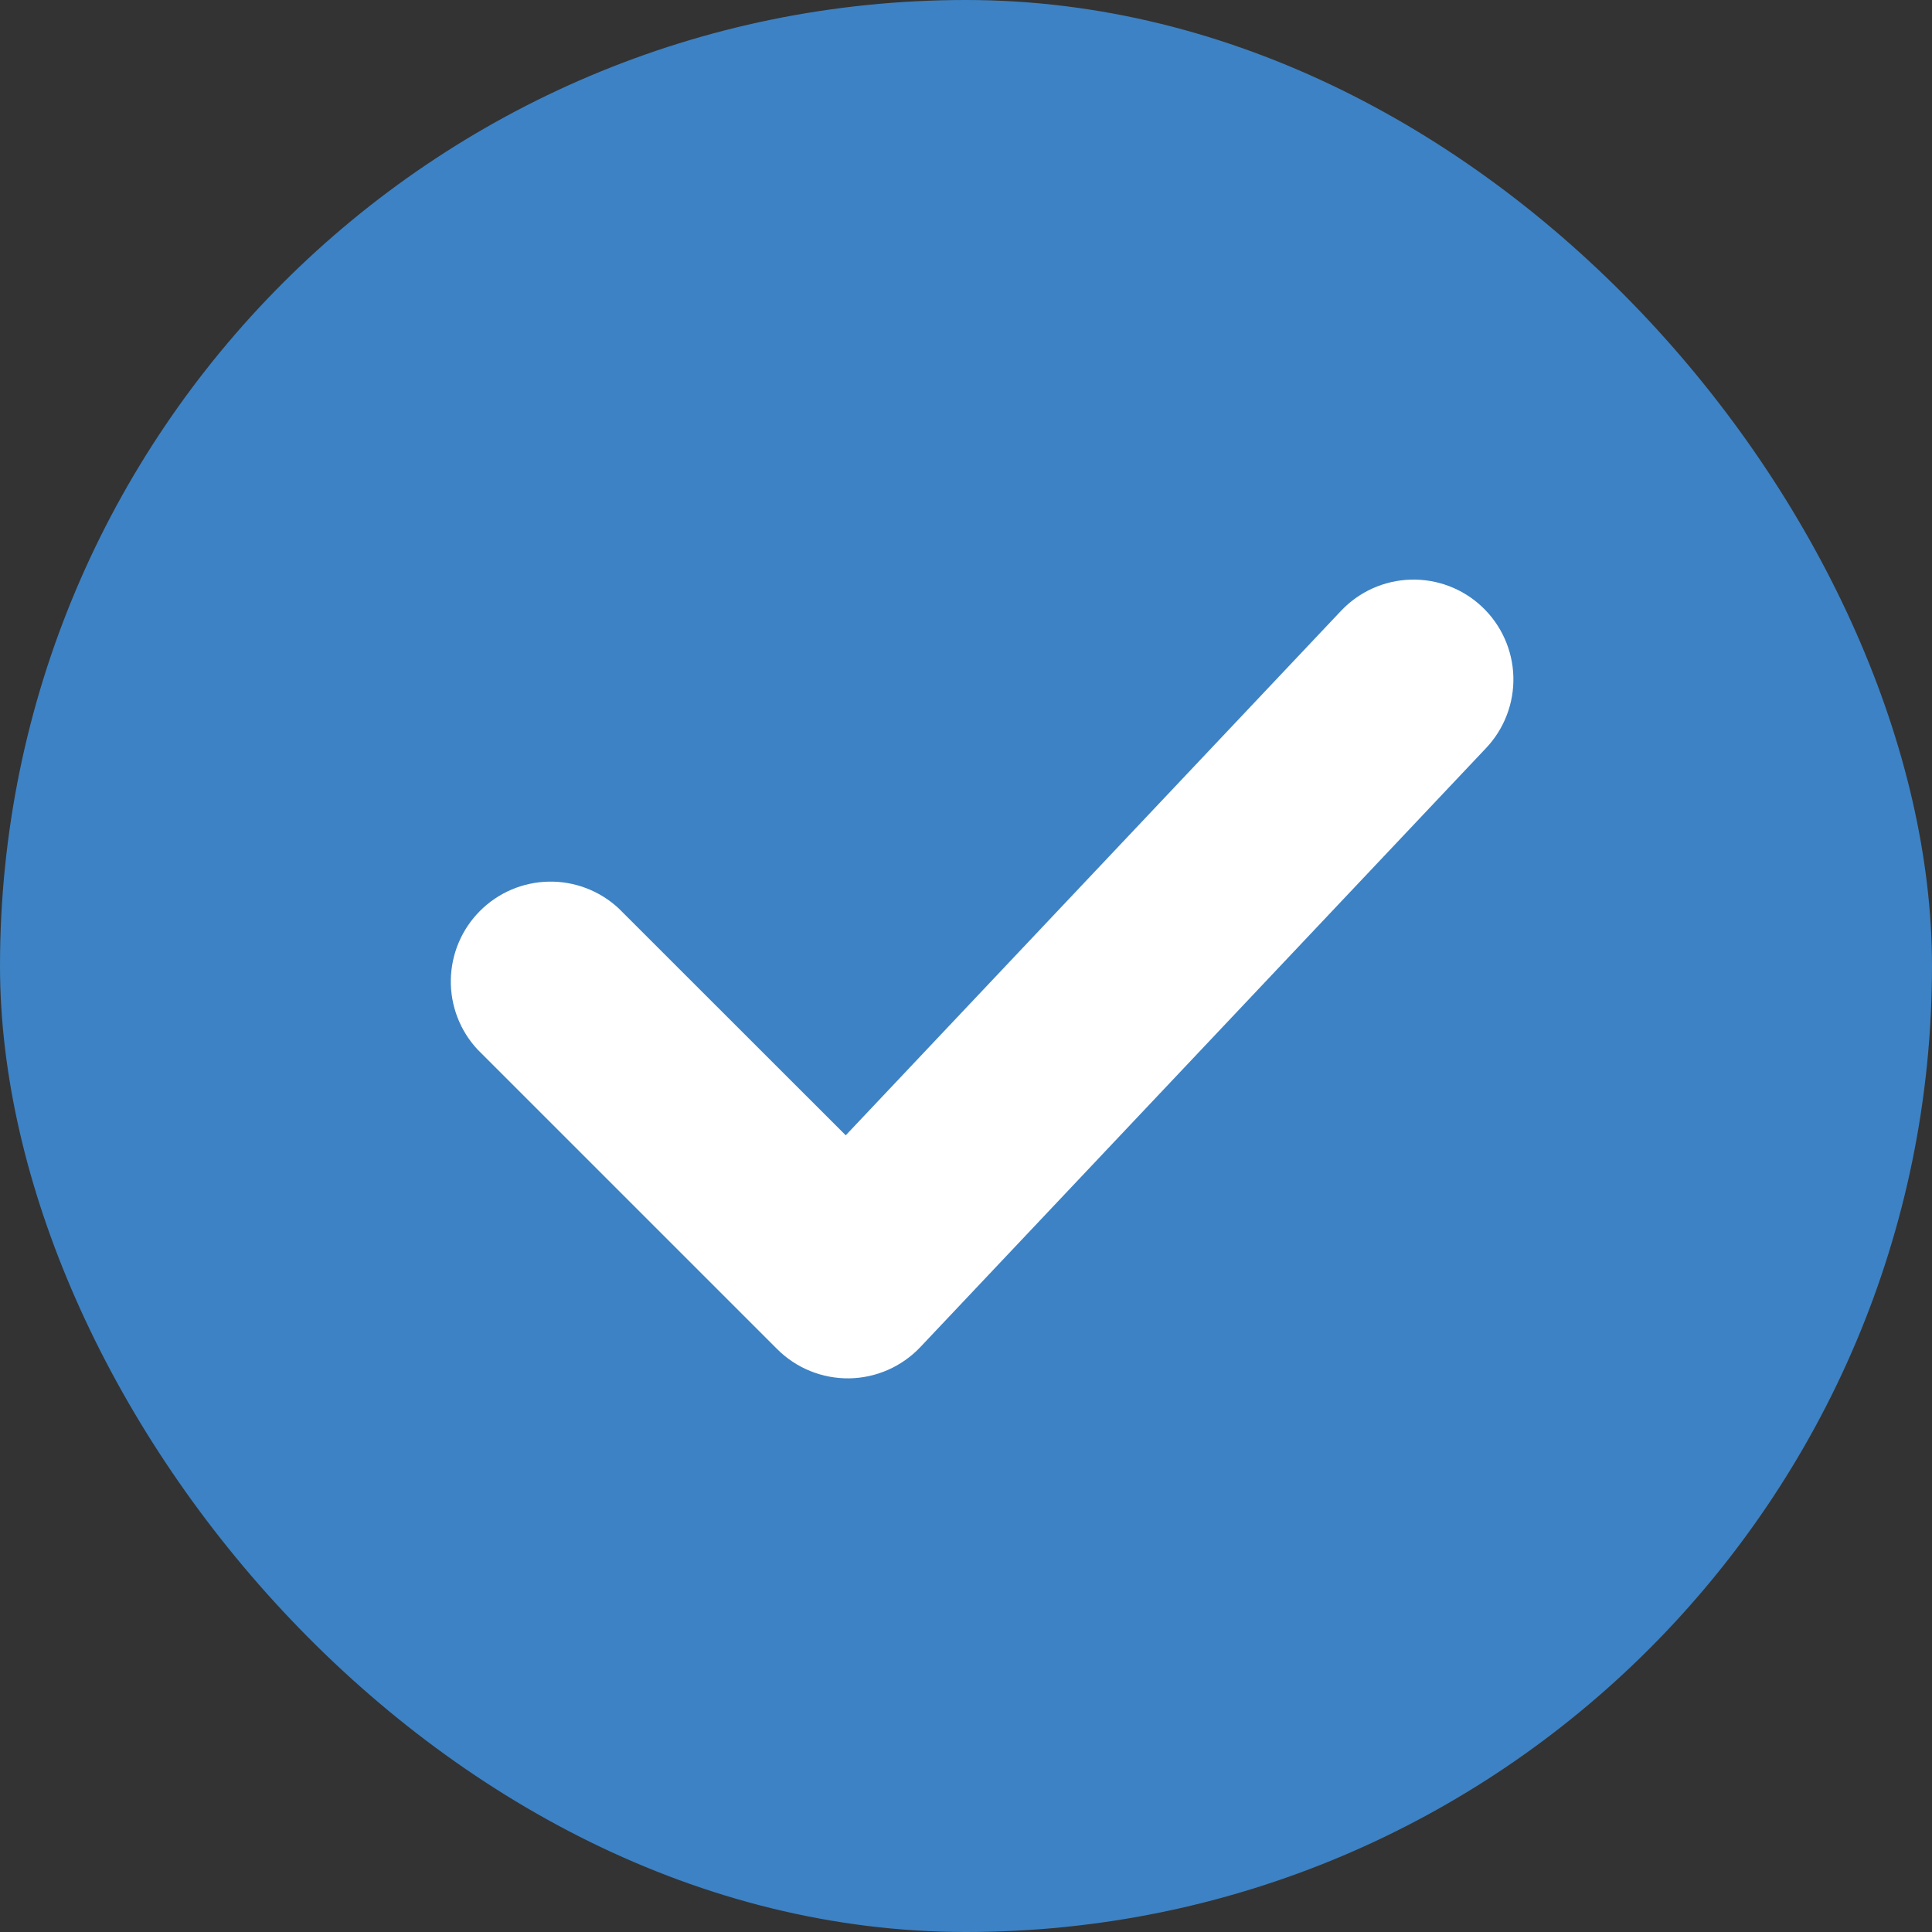
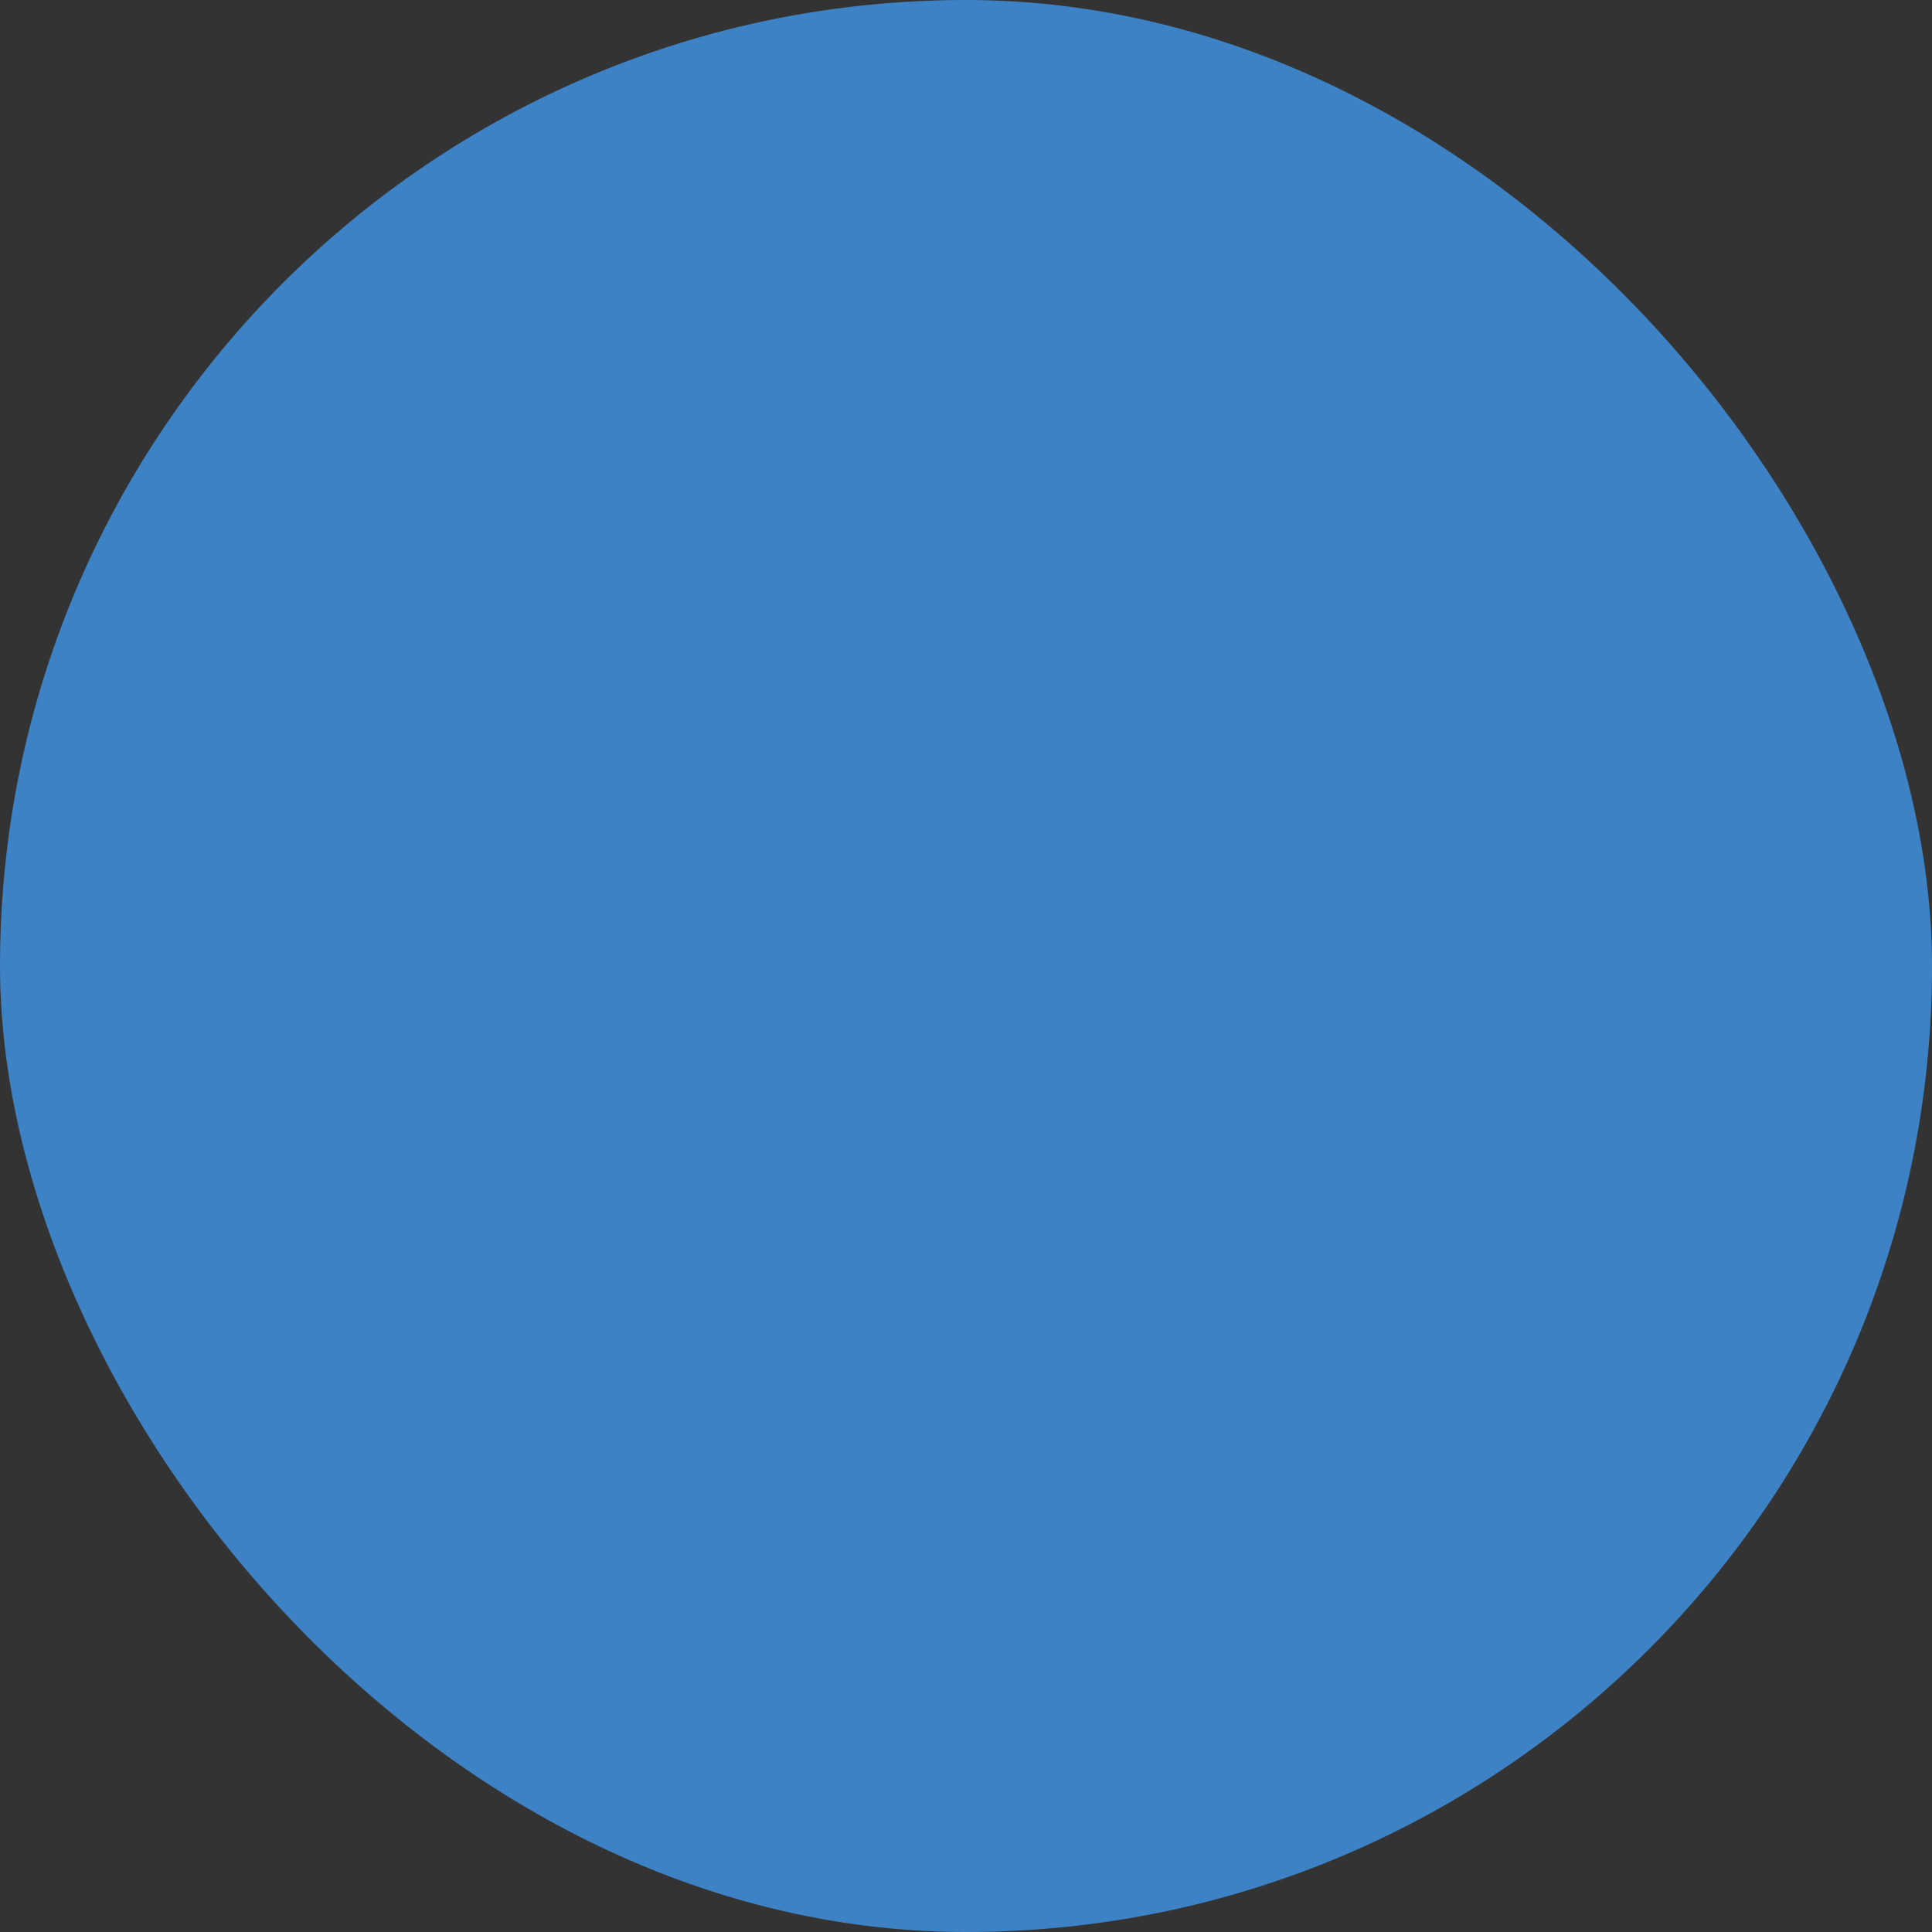
<svg xmlns="http://www.w3.org/2000/svg" width="60" height="60" viewBox="0 0 60 60" fill="none">
  <rect x="0" y="0" width="60" height="60" fill="#333333" stroke="none" />
  <rect width="60" height="60" rx="30" fill="#3D82C4" />
-   <path d="M46.029 18.847C46.627 19.412 46.975 20.191 46.999 21.012C47.022 21.834 46.718 22.632 46.153 23.23L28.581 41.836C28.296 42.137 27.953 42.378 27.574 42.544C27.195 42.711 26.785 42.8 26.371 42.806C25.957 42.811 25.546 42.734 25.162 42.578C24.777 42.422 24.429 42.191 24.136 41.898L14.832 32.595C14.284 32.007 13.986 31.229 14.001 30.426C14.015 29.623 14.34 28.856 14.908 28.288C15.476 27.72 16.243 27.394 17.046 27.38C17.85 27.366 18.627 27.664 19.215 28.212L26.265 35.258L41.646 18.971C42.211 18.373 42.99 18.024 43.812 18.001C44.634 17.978 45.432 18.282 46.029 18.847Z" fill="white" />
</svg>